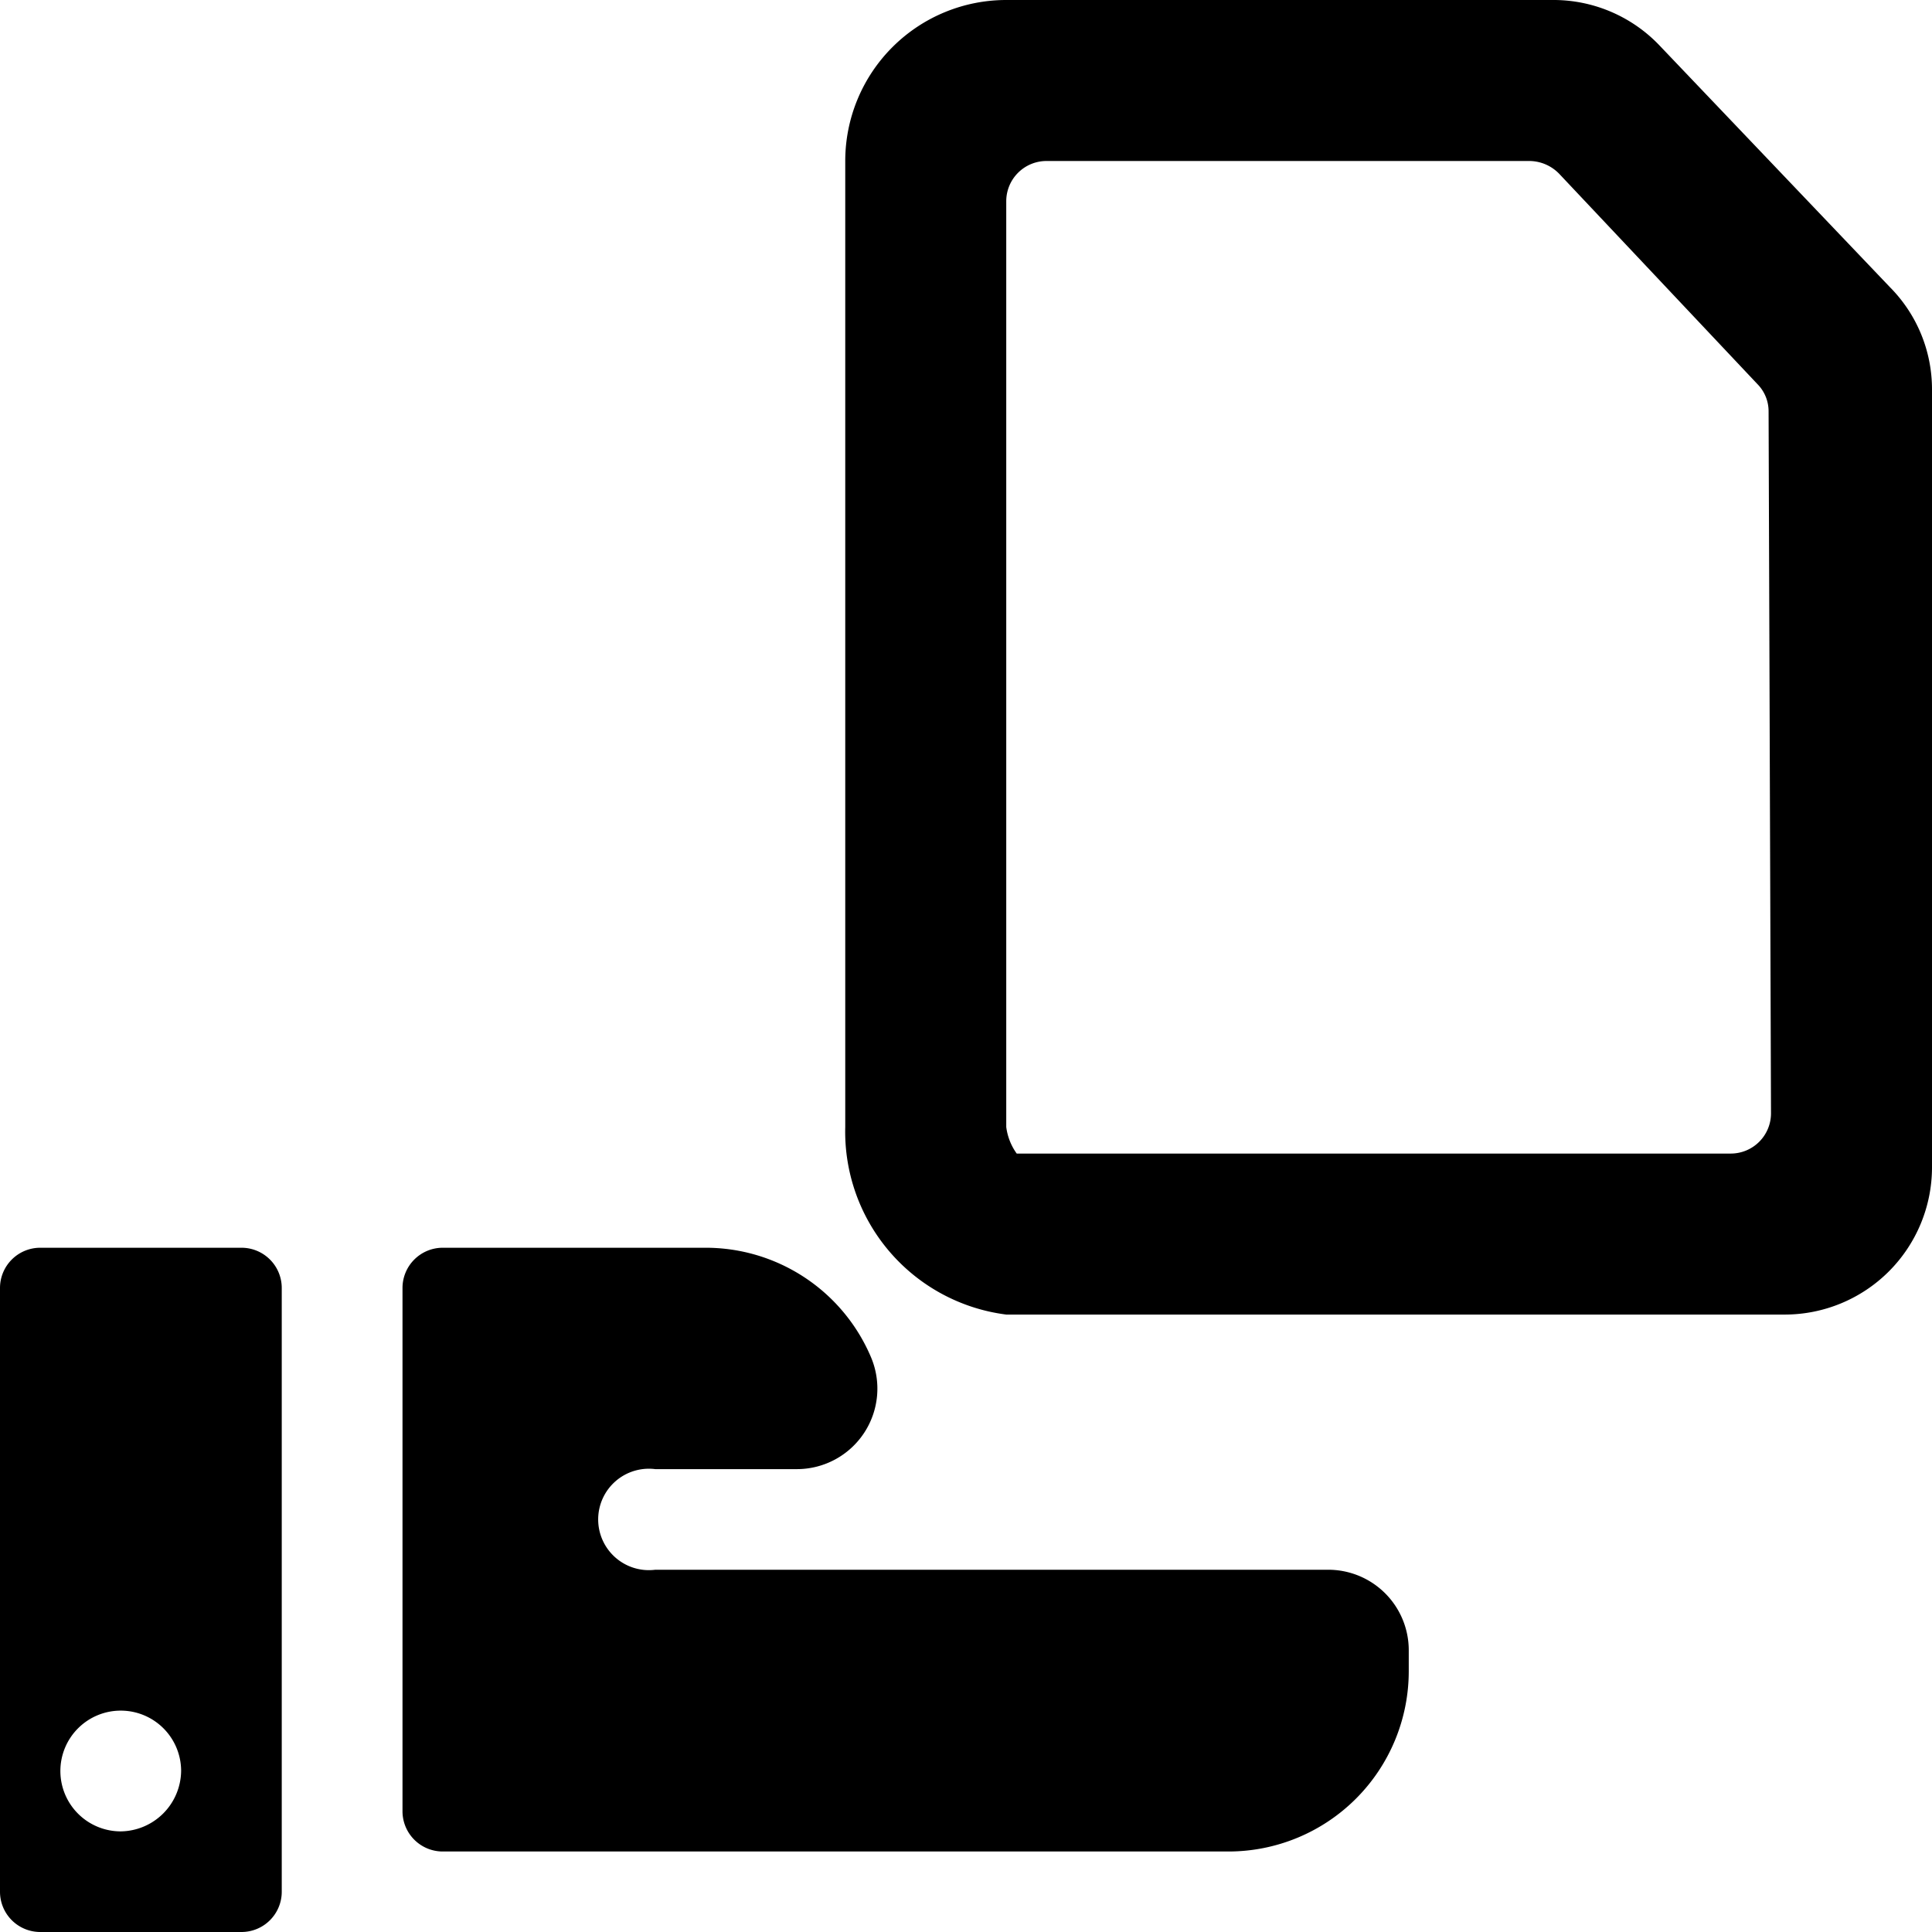
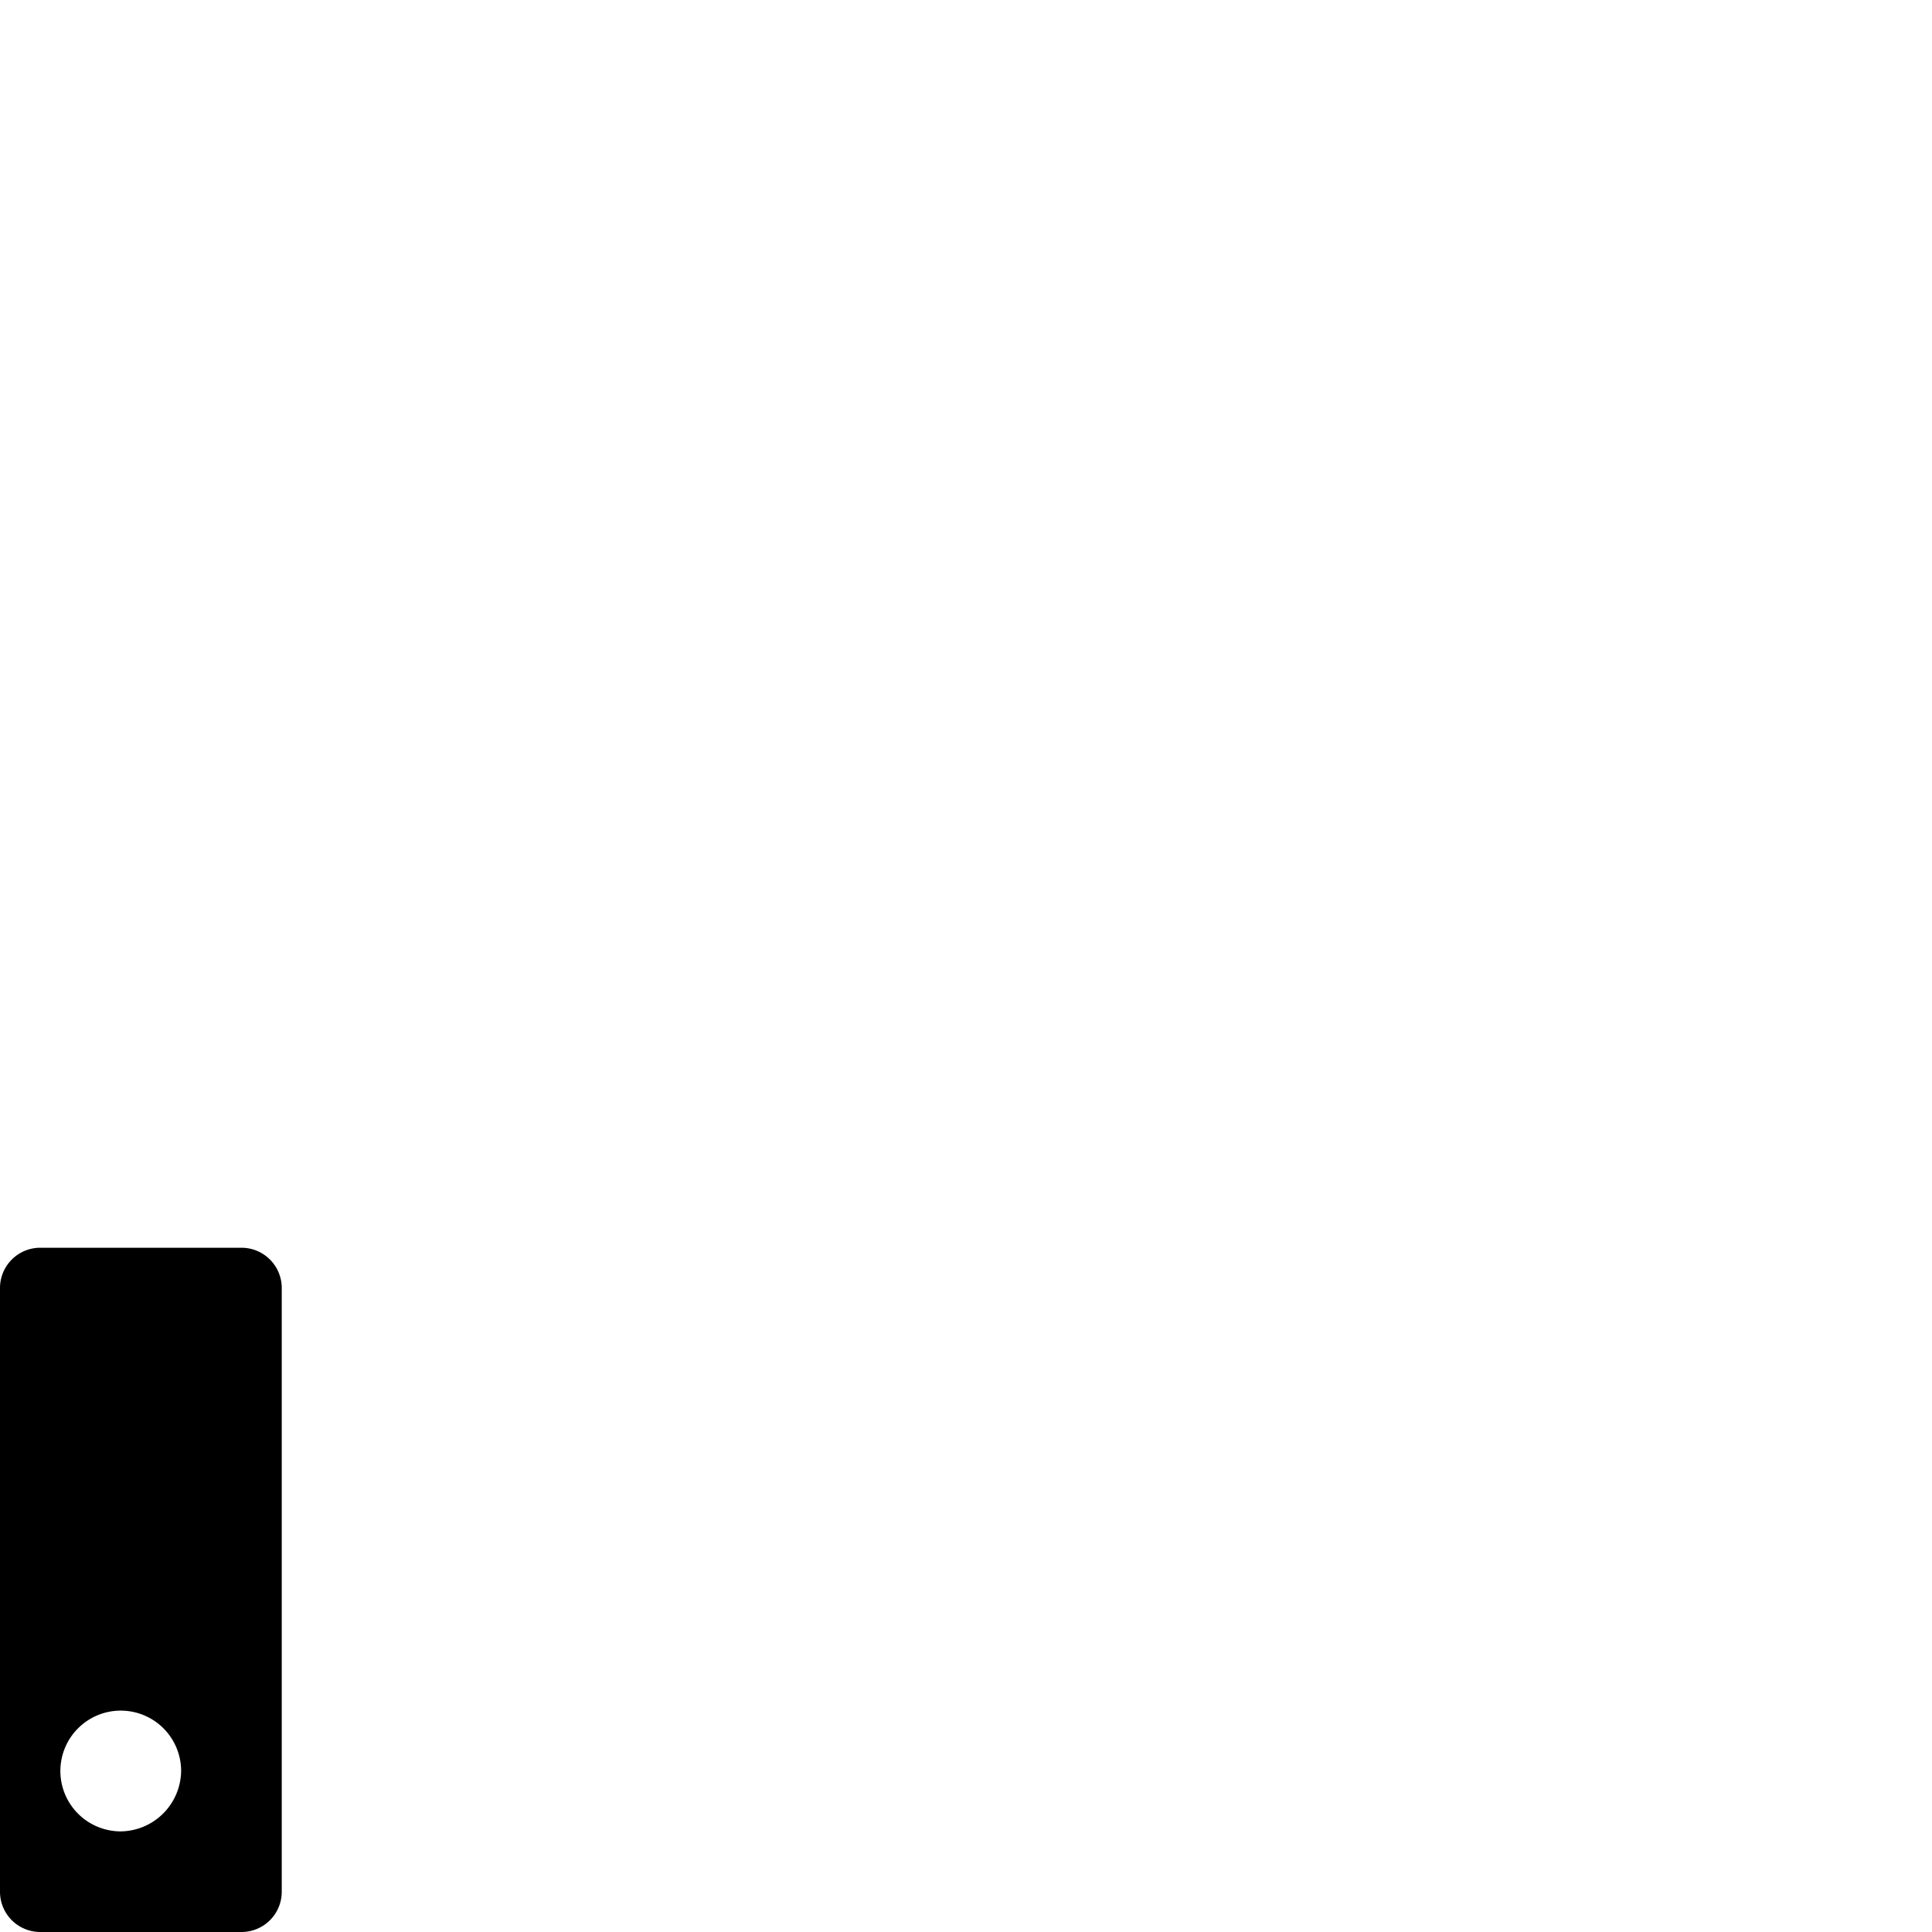
<svg xmlns="http://www.w3.org/2000/svg" viewBox="0 0 24 24">
  <g>
-     <path d="m23.48 3.57 -2.86 -3a1.82 1.82 0 0 0 -1.3 -0.57H12.5a2 2 0 0 0 -2 2v12a2.29 2.29 0 0 0 2 2.33h9.67A1.83 1.83 0 0 0 24 14.5V4.84a1.8 1.8 0 0 0 -0.52 -1.27ZM22 13.83a0.5 0.5 0 0 1 -0.5 0.5h-8.87a0.72 0.72 0 0 1 -0.13 -0.33V2.5A0.5 0.5 0 0 1 13 2h6a0.52 0.52 0 0 1 0.37 0.16l2.46 2.61a0.48 0.48 0 0 1 0.14 0.34Z" fill="#000000" stroke-width="1" />
-     <path d="M16.5 19.5H8.14a0.63 0.63 0 1 1 0 -1.25H9.9a1 1 0 0 0 0.92 -1.39 2.23 2.23 0 0 0 -2.06 -1.36H5.5a0.5 0.5 0 0 0 -0.5 0.5v6.5a0.5 0.5 0 0 0 0.5 0.5h9.76a2.24 2.24 0 0 0 2.24 -2.24v-0.26a1 1 0 0 0 -1 -1Z" fill="#000000" stroke-width="1" />
    <path d="M3 15.5H0.5a0.5 0.5 0 0 0 -0.5 0.5v7.5a0.5 0.5 0 0 0 0.5 0.5H3a0.5 0.5 0 0 0 0.5 -0.5V16a0.5 0.5 0 0 0 -0.5 -0.5Zm-1.5 7.25a0.75 0.75 0 1 1 0.75 -0.75 0.76 0.76 0 0 1 -0.75 0.75Z" fill="#000000" stroke-width="1" />
  </g>
</svg>